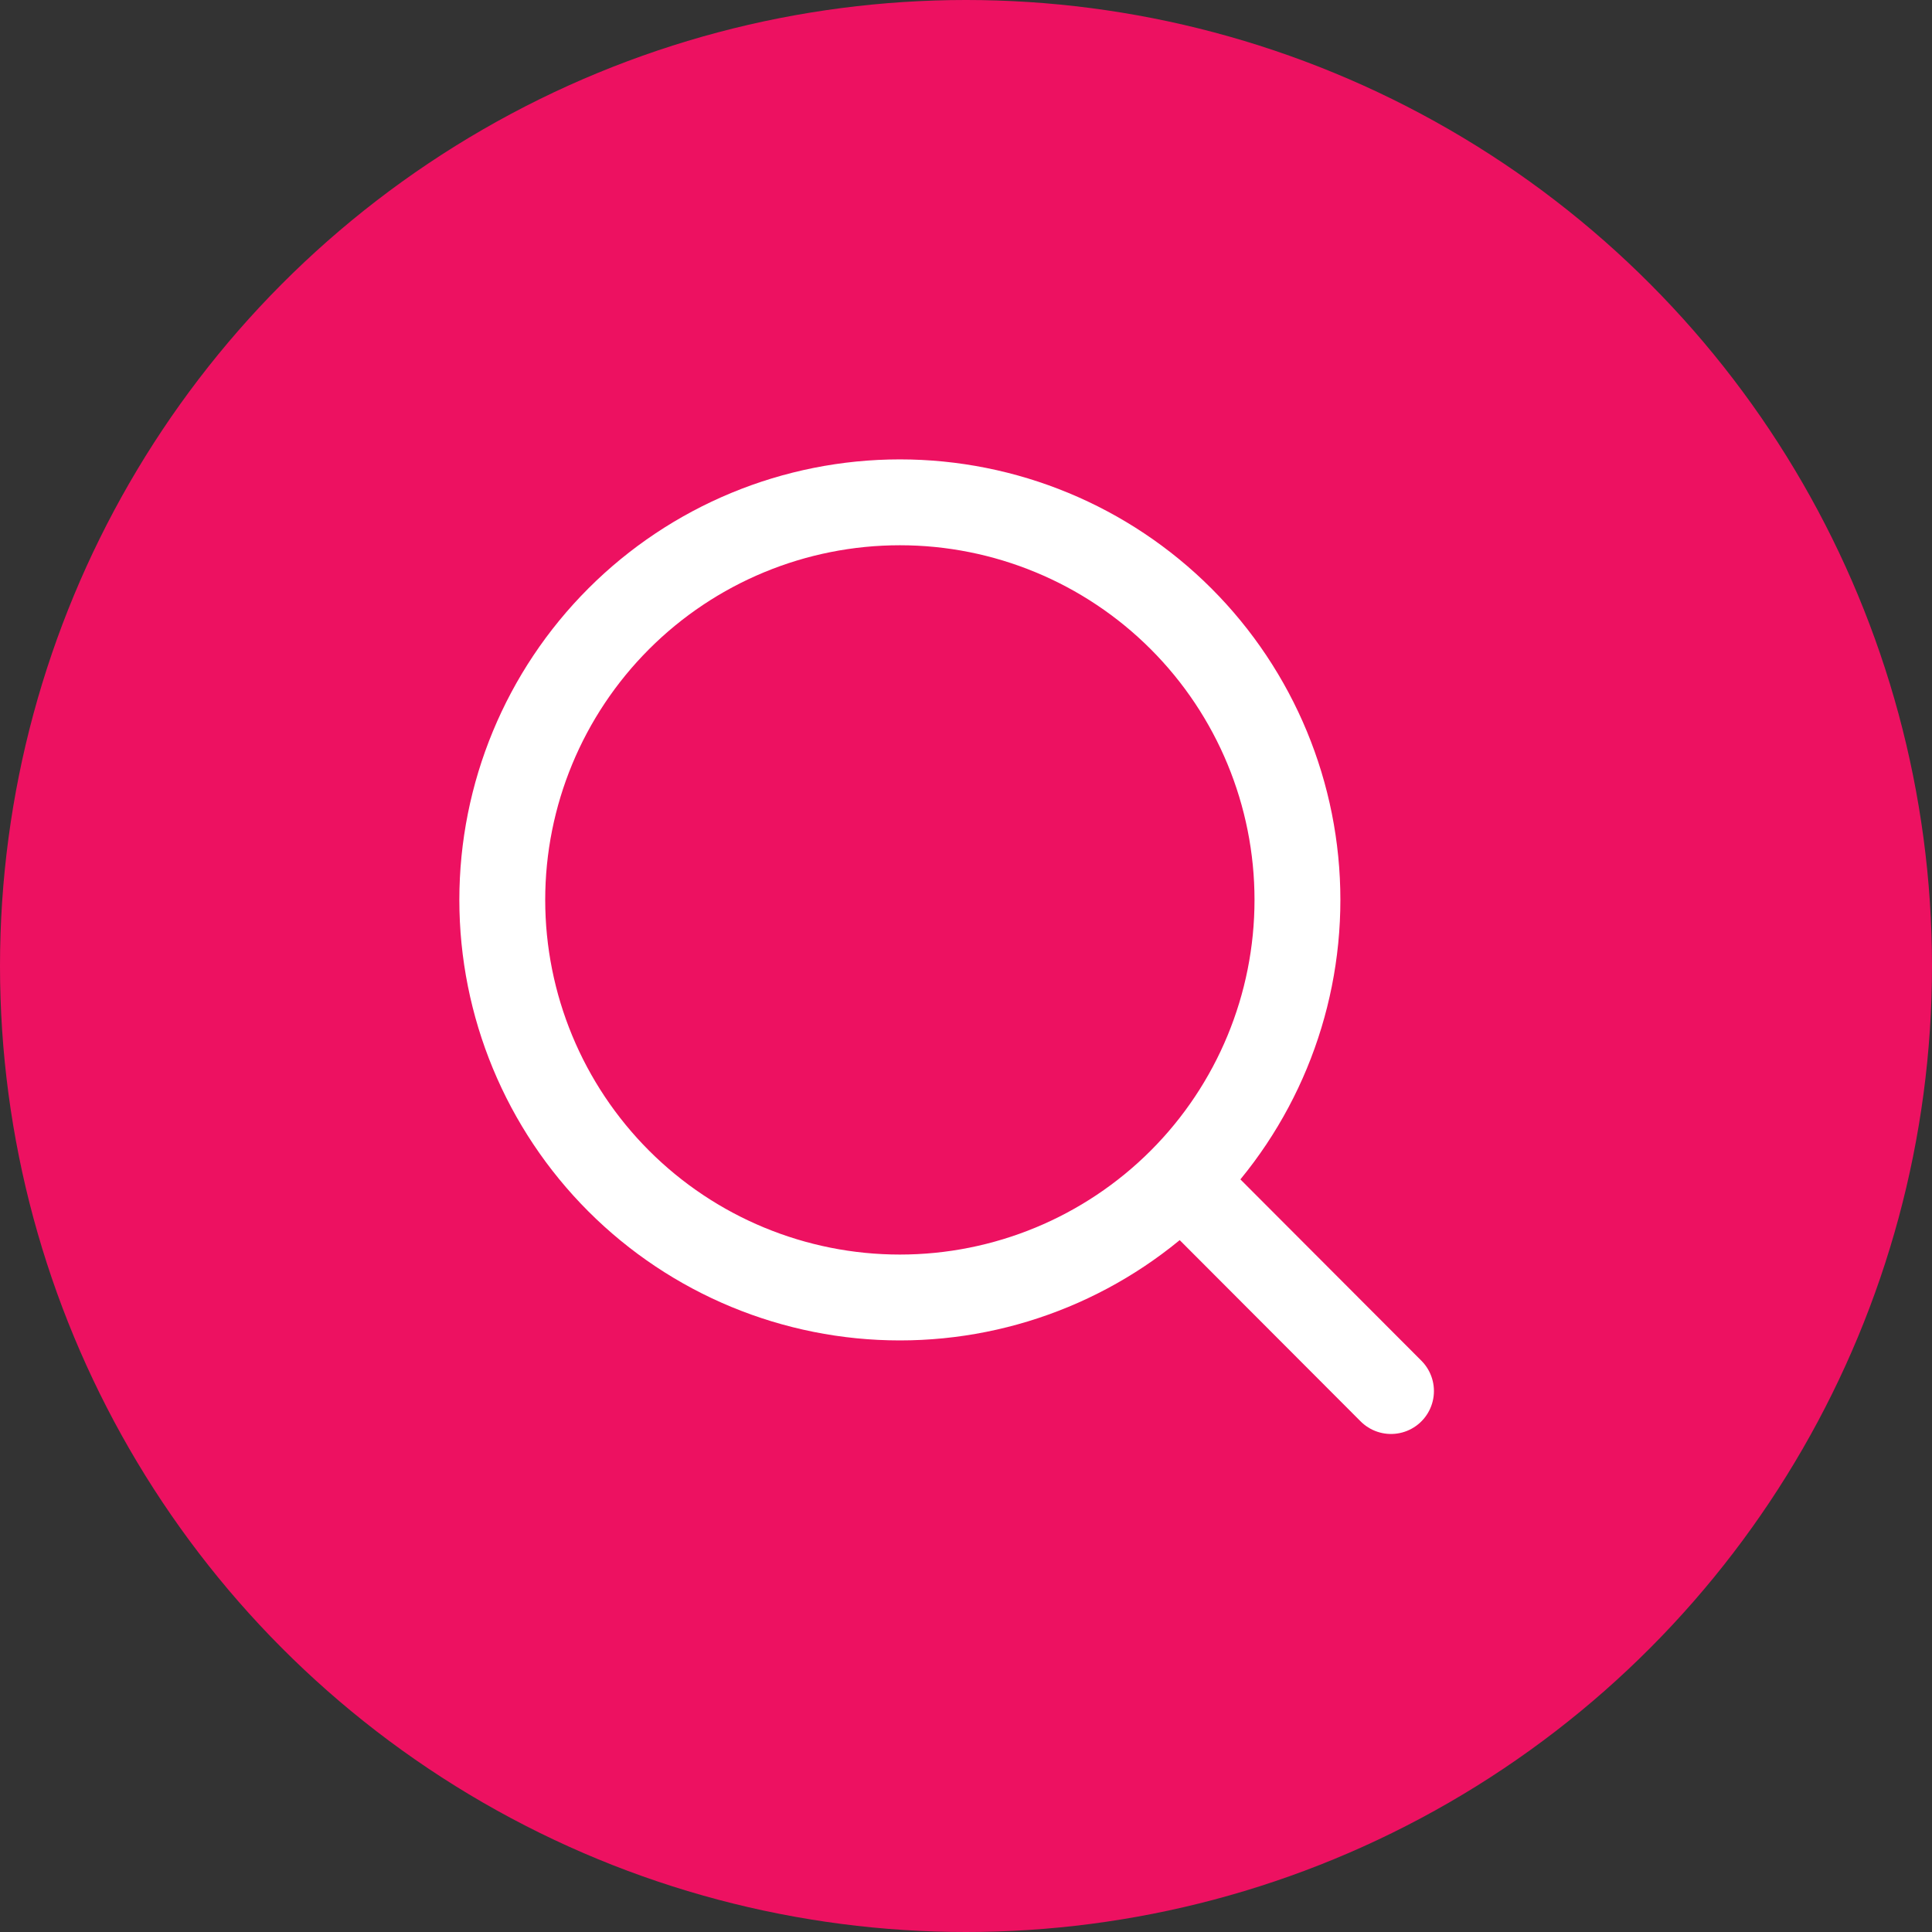
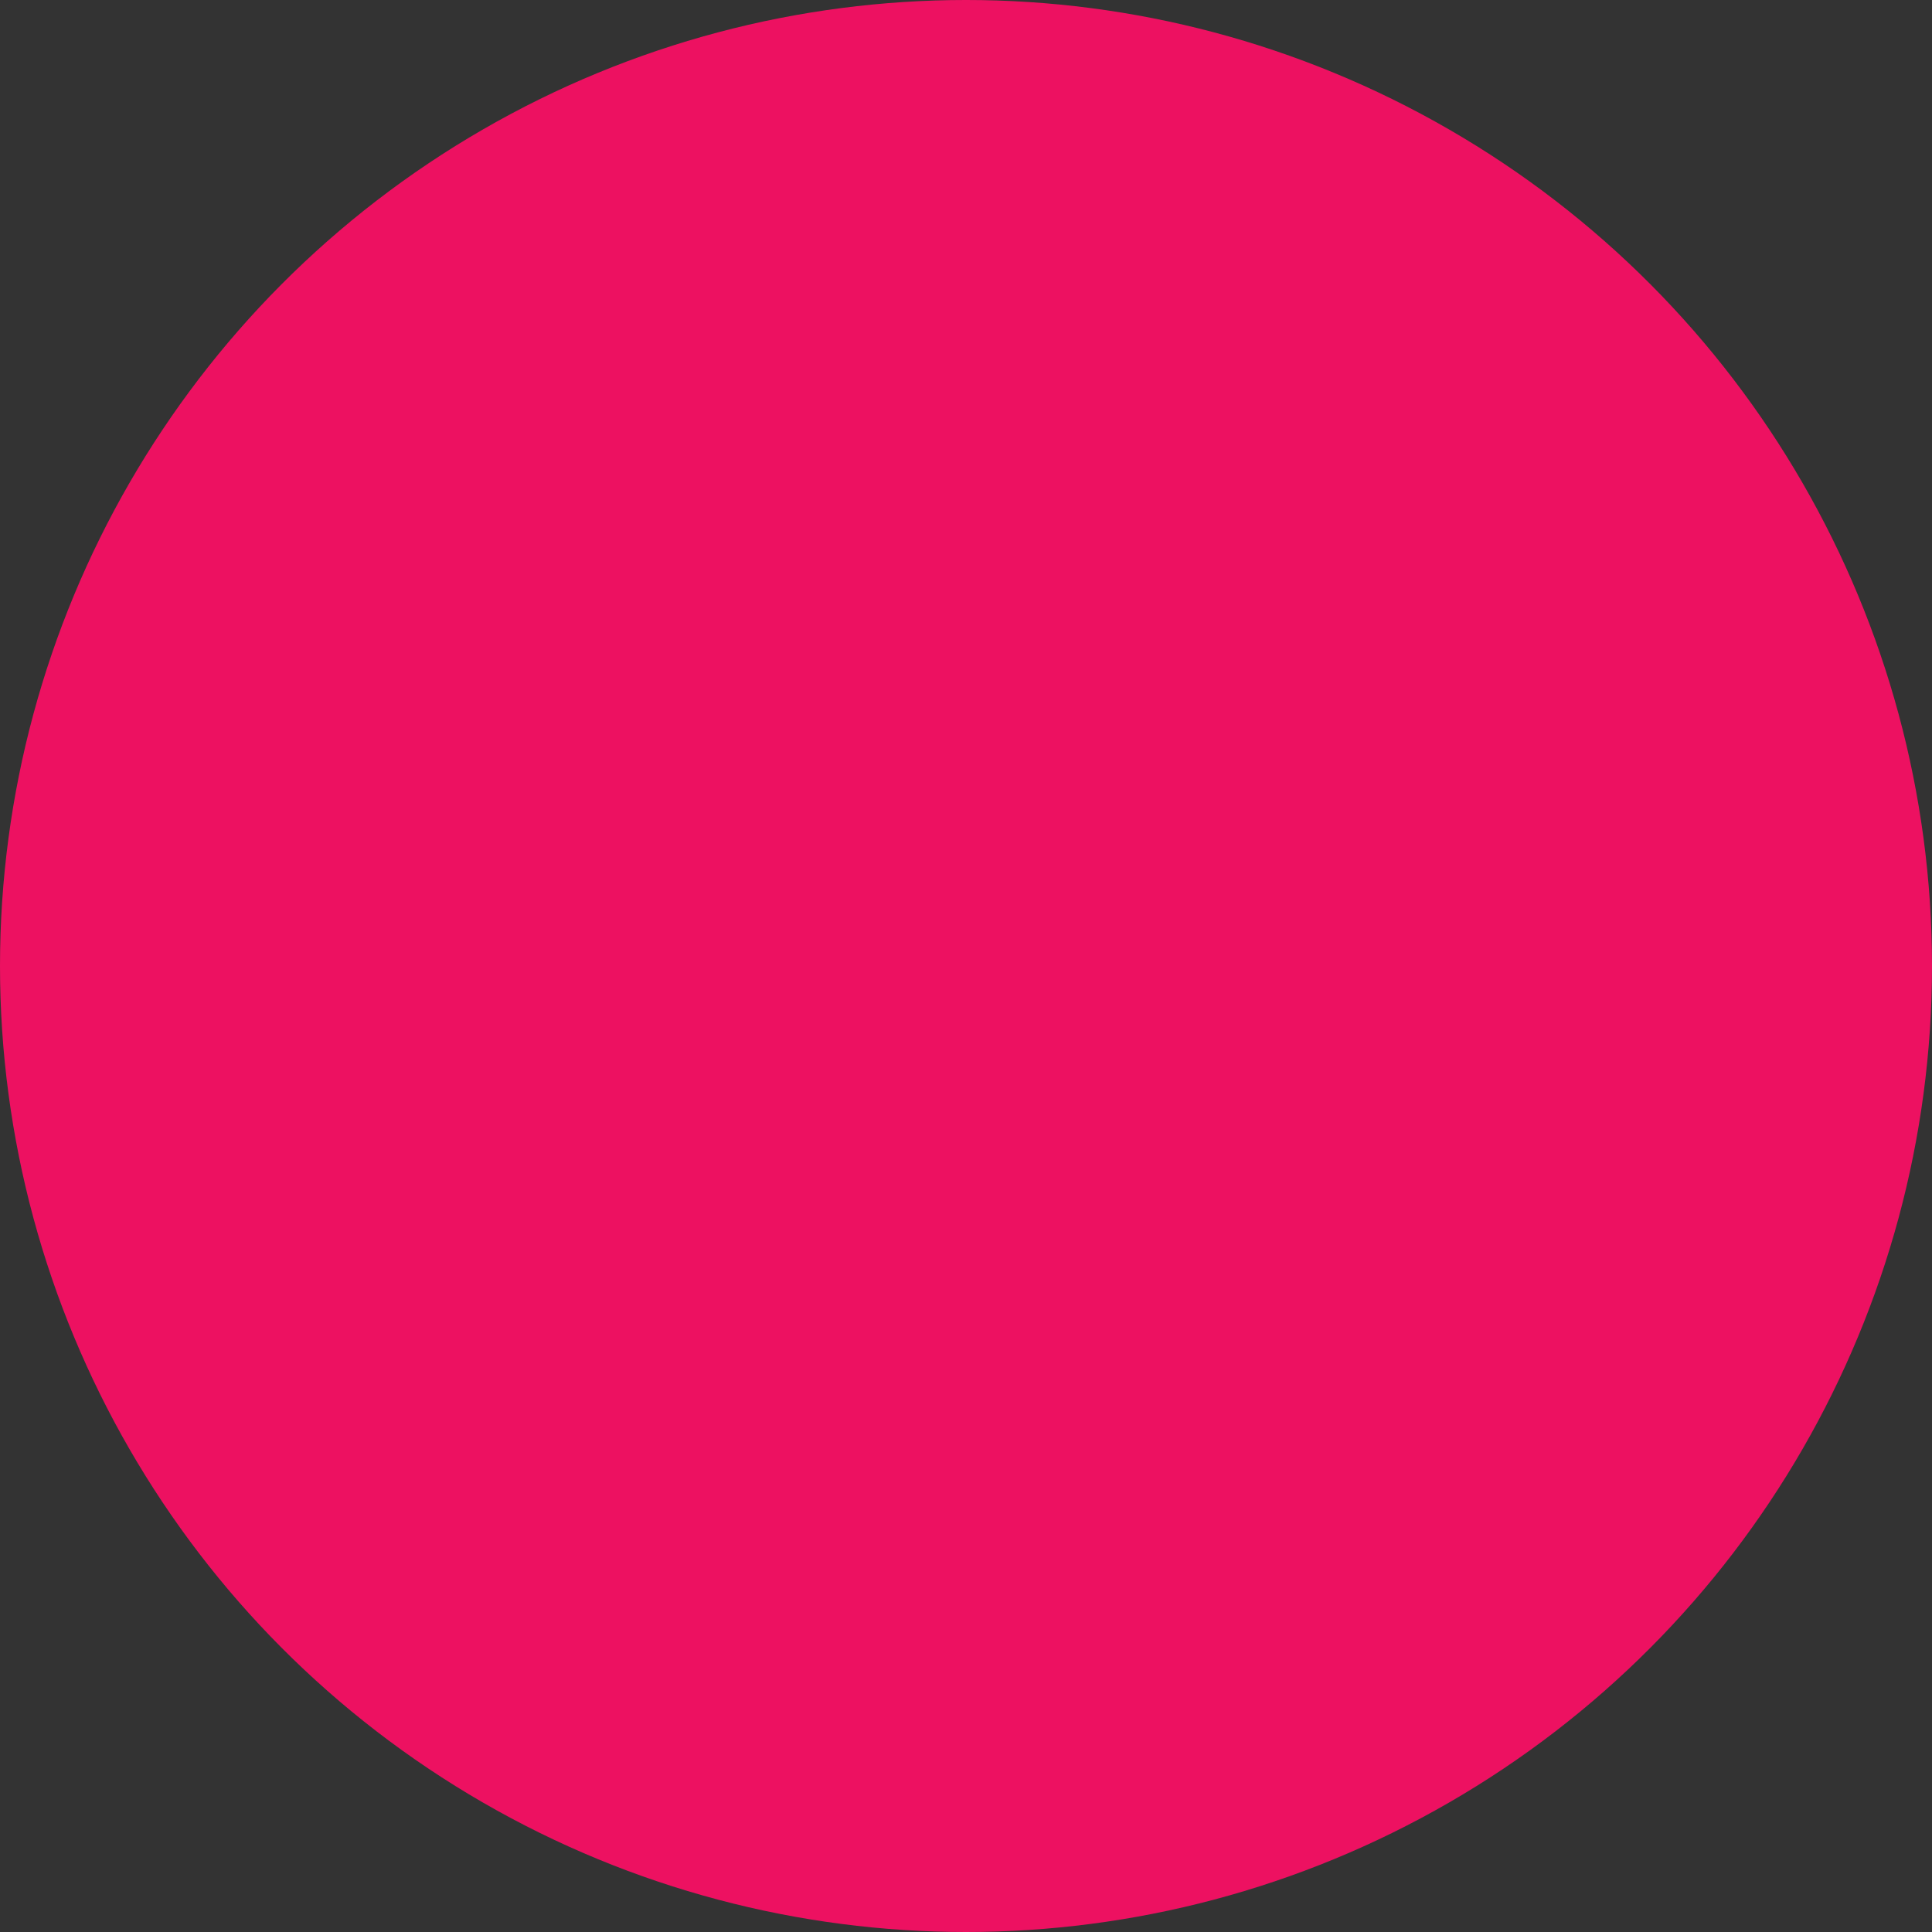
<svg xmlns="http://www.w3.org/2000/svg" width="45" height="45" viewBox="0 0 45 45" fill="none">
  <rect x="0" y="0" width="45" height="45" fill="#333333" stroke="none" />
  <circle cx="22.5" cy="22.5" r="22.5" fill="#ED1161" />
-   <path d="M32.399 32.4L27.512 27.504M30.22 20.96C30.22 23.416 29.245 25.772 27.508 27.509C25.771 29.245 23.416 30.221 20.96 30.221C18.504 30.221 16.148 29.245 14.412 27.509C12.675 25.772 11.699 23.416 11.699 20.96C11.699 18.504 12.675 16.149 14.412 14.412C16.148 12.676 18.504 11.7 20.96 11.7C23.416 11.7 25.771 12.676 27.508 14.412C29.245 16.149 30.22 18.504 30.22 20.96Z" stroke="white" stroke-width="2" stroke-linecap="round" />
</svg>